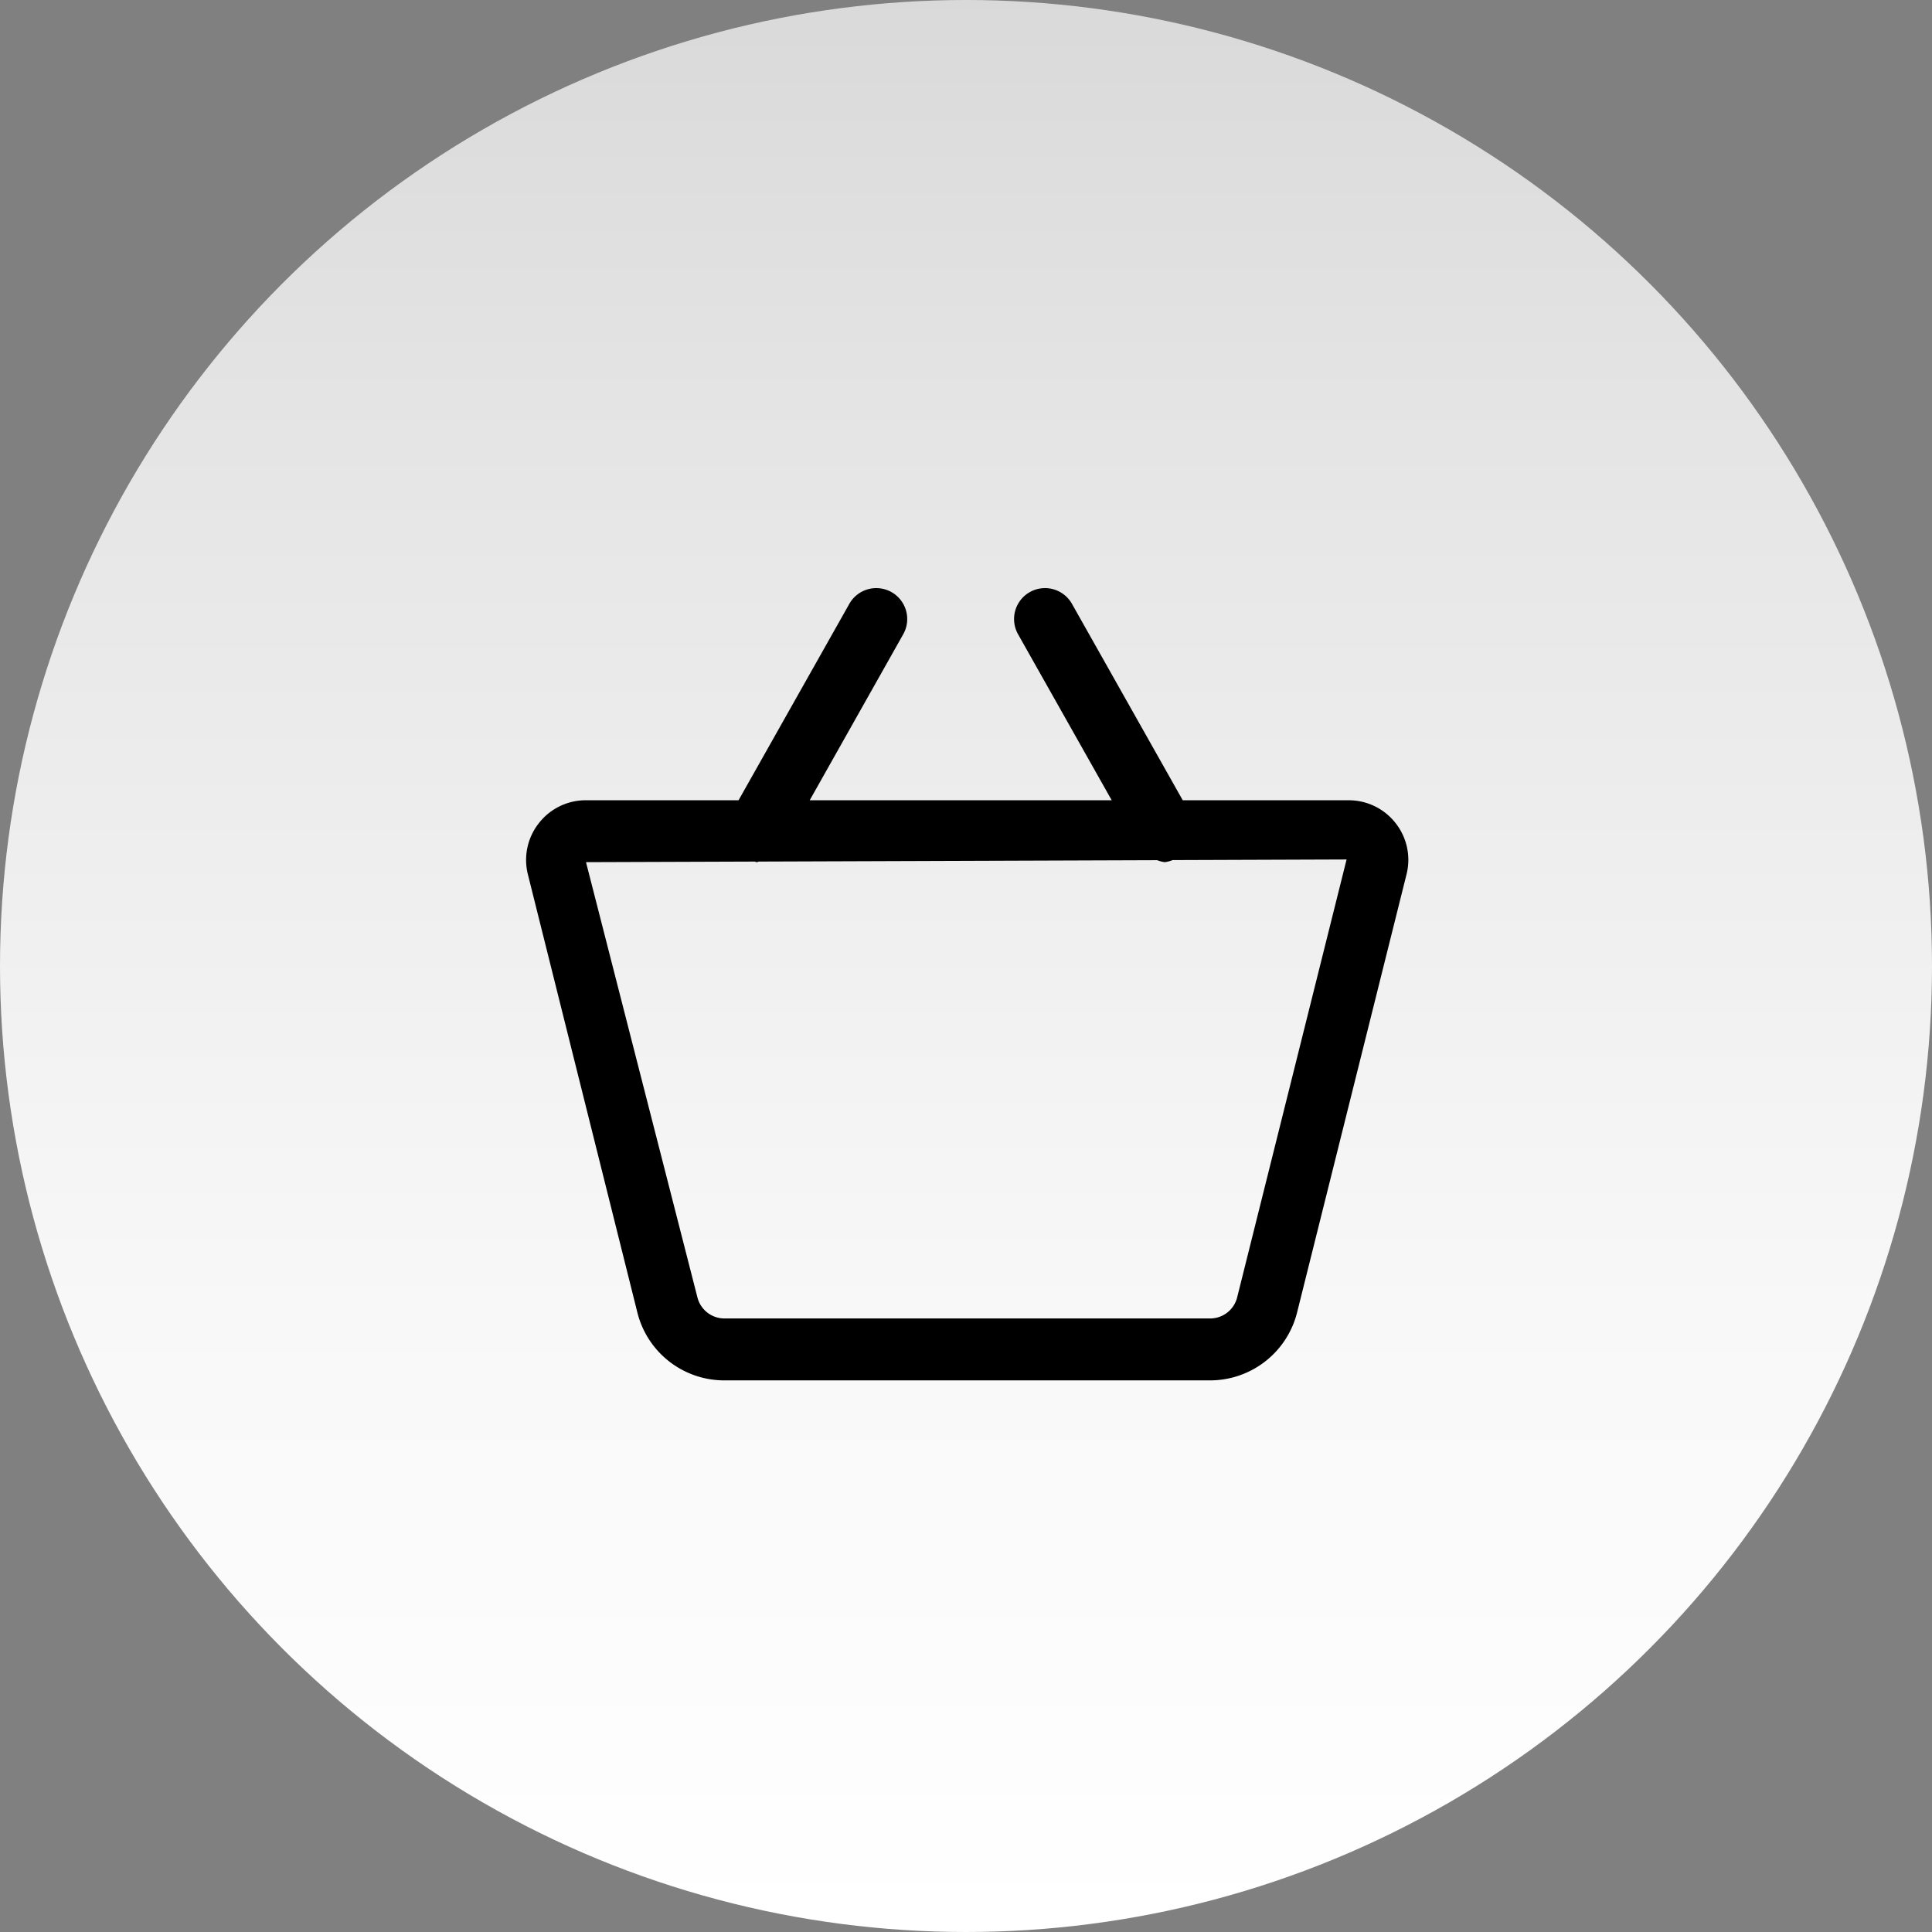
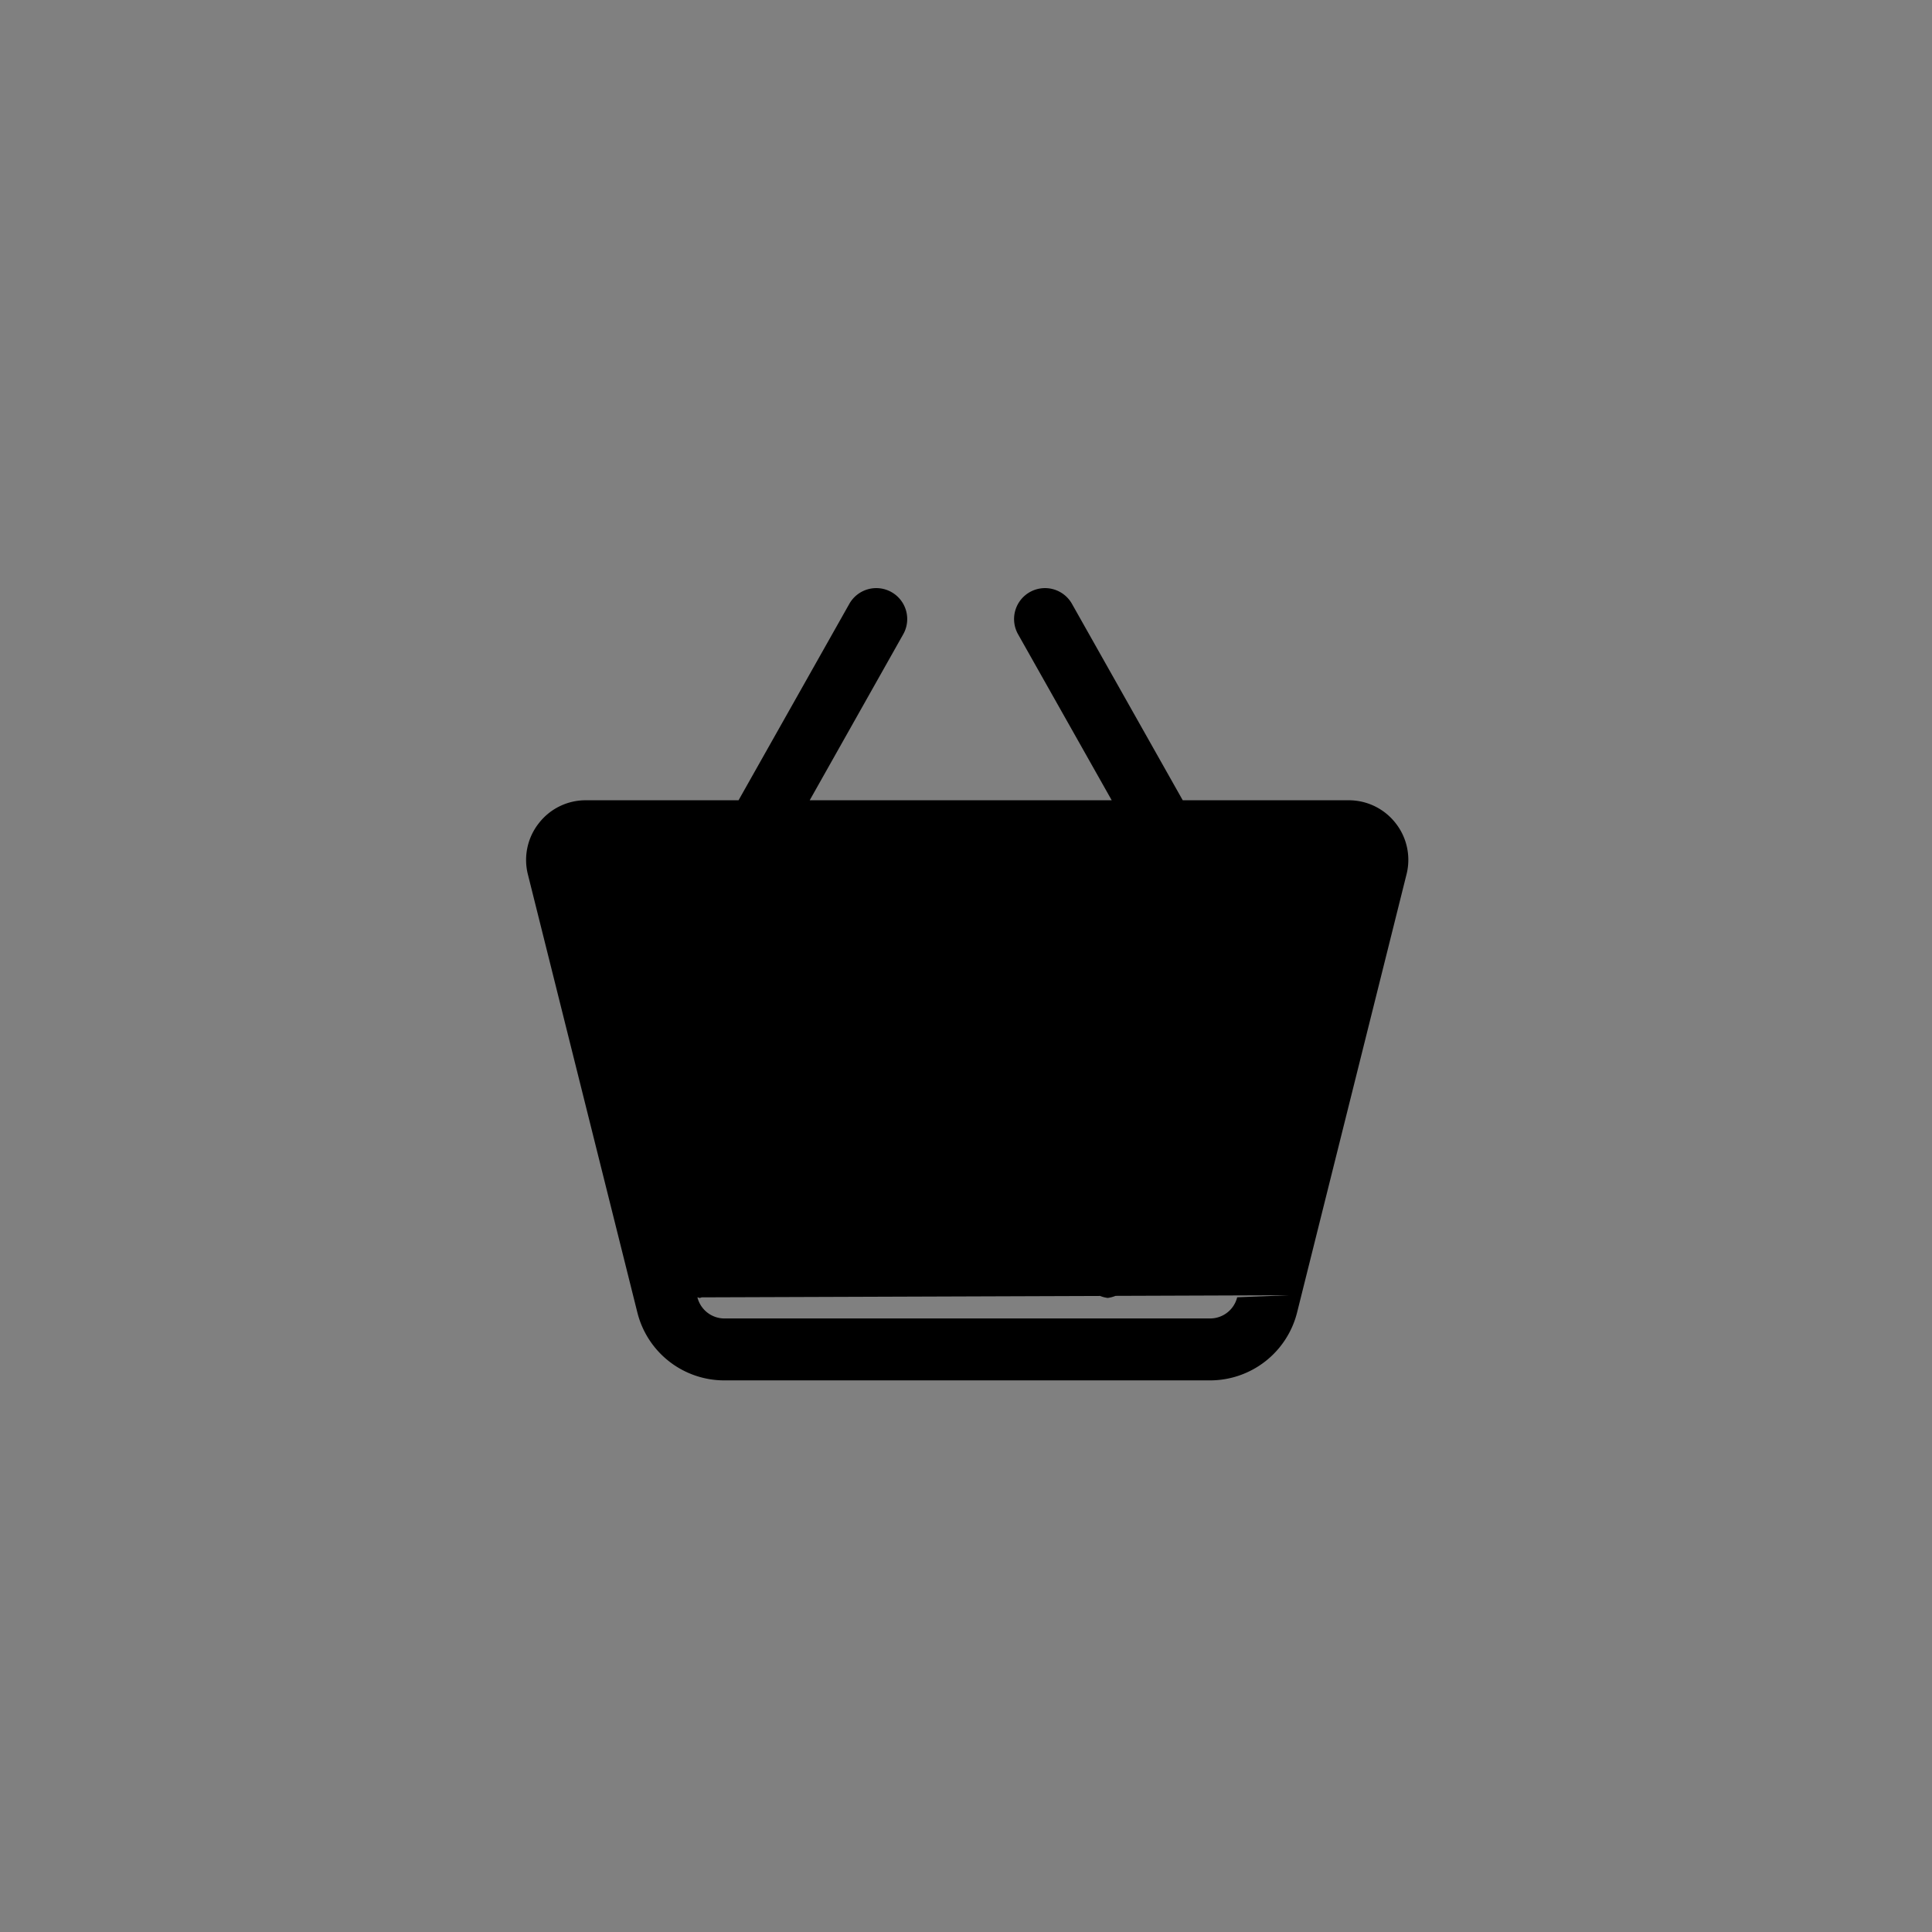
<svg xmlns="http://www.w3.org/2000/svg" width="62.424" height="62.424" viewBox="0 0 62.424 62.424">
  <rect x="0" y="0" width="62.424" height="62.424" fill="#808080" stroke="none" />
  <defs>
    <style>.a{fill:url(#a);}</style>
    <linearGradient id="a" x1="0.5" y1="0.994" x2="0.5" y2="-0.001" gradientUnits="objectBoundingBox">
      <stop offset="0" stop-color="#fff" />
      <stop offset="0.32" stop-color="#f8f8f8" />
      <stop offset="0.79" stop-color="#e4e4e4" />
      <stop offset="1" stop-color="#d9d9d9" />
    </linearGradient>
  </defs>
  <g transform="translate(-638 -14.637)">
-     <circle class="a" cx="31.212" cy="31.212" r="31.212" transform="translate(638 14.637)" />
-     <path d="M305.911-246.061a1.918,1.918,0,0,0-1.52-.742h-5.36l-3.579-6.346a1,1,0,0,0-1.362-.38,1,1,0,0,0-.38,1.362l3.026,5.364h-9.758L290-252.167a1,1,0,0,0-.38-1.362,1,1,0,0,0-1.362.38l-3.579,6.346h-4.933a1.914,1.914,0,0,0-1.522.744,1.916,1.916,0,0,0-.351,1.654l3.535,14.146a2.894,2.894,0,0,0,2.814,2.2h15.691a2.9,2.9,0,0,0,2.814-2.2l3.534-14.148A1.915,1.915,0,0,0,305.911-246.061Zm-5.121,15.317a.9.9,0,0,1-.874.684H284.224a.9.9,0,0,1-.874-.682l-3.6-14.061,5.444-.019c.024,0,.048.019.072.019s.049-.017.075-.019l12.865-.045a1.009,1.009,0,0,0,.245.064,1.047,1.047,0,0,0,.253-.067l5.621-.02Z" transform="translate(377.184 287.297)" />
+     <path d="M305.911-246.061a1.918,1.918,0,0,0-1.52-.742h-5.36l-3.579-6.346a1,1,0,0,0-1.362-.38,1,1,0,0,0-.38,1.362l3.026,5.364h-9.758L290-252.167a1,1,0,0,0-.38-1.362,1,1,0,0,0-1.362.38l-3.579,6.346h-4.933a1.914,1.914,0,0,0-1.522.744,1.916,1.916,0,0,0-.351,1.654l3.535,14.146a2.894,2.894,0,0,0,2.814,2.2h15.691a2.9,2.9,0,0,0,2.814-2.2l3.534-14.148A1.915,1.915,0,0,0,305.911-246.061Zm-5.121,15.317a.9.9,0,0,1-.874.684H284.224a.9.9,0,0,1-.874-.682c.024,0,.048.019.072.019s.049-.017.075-.019l12.865-.045a1.009,1.009,0,0,0,.245.064,1.047,1.047,0,0,0,.253-.067l5.621-.02Z" transform="translate(377.184 287.297)" />
  </g>
</svg>